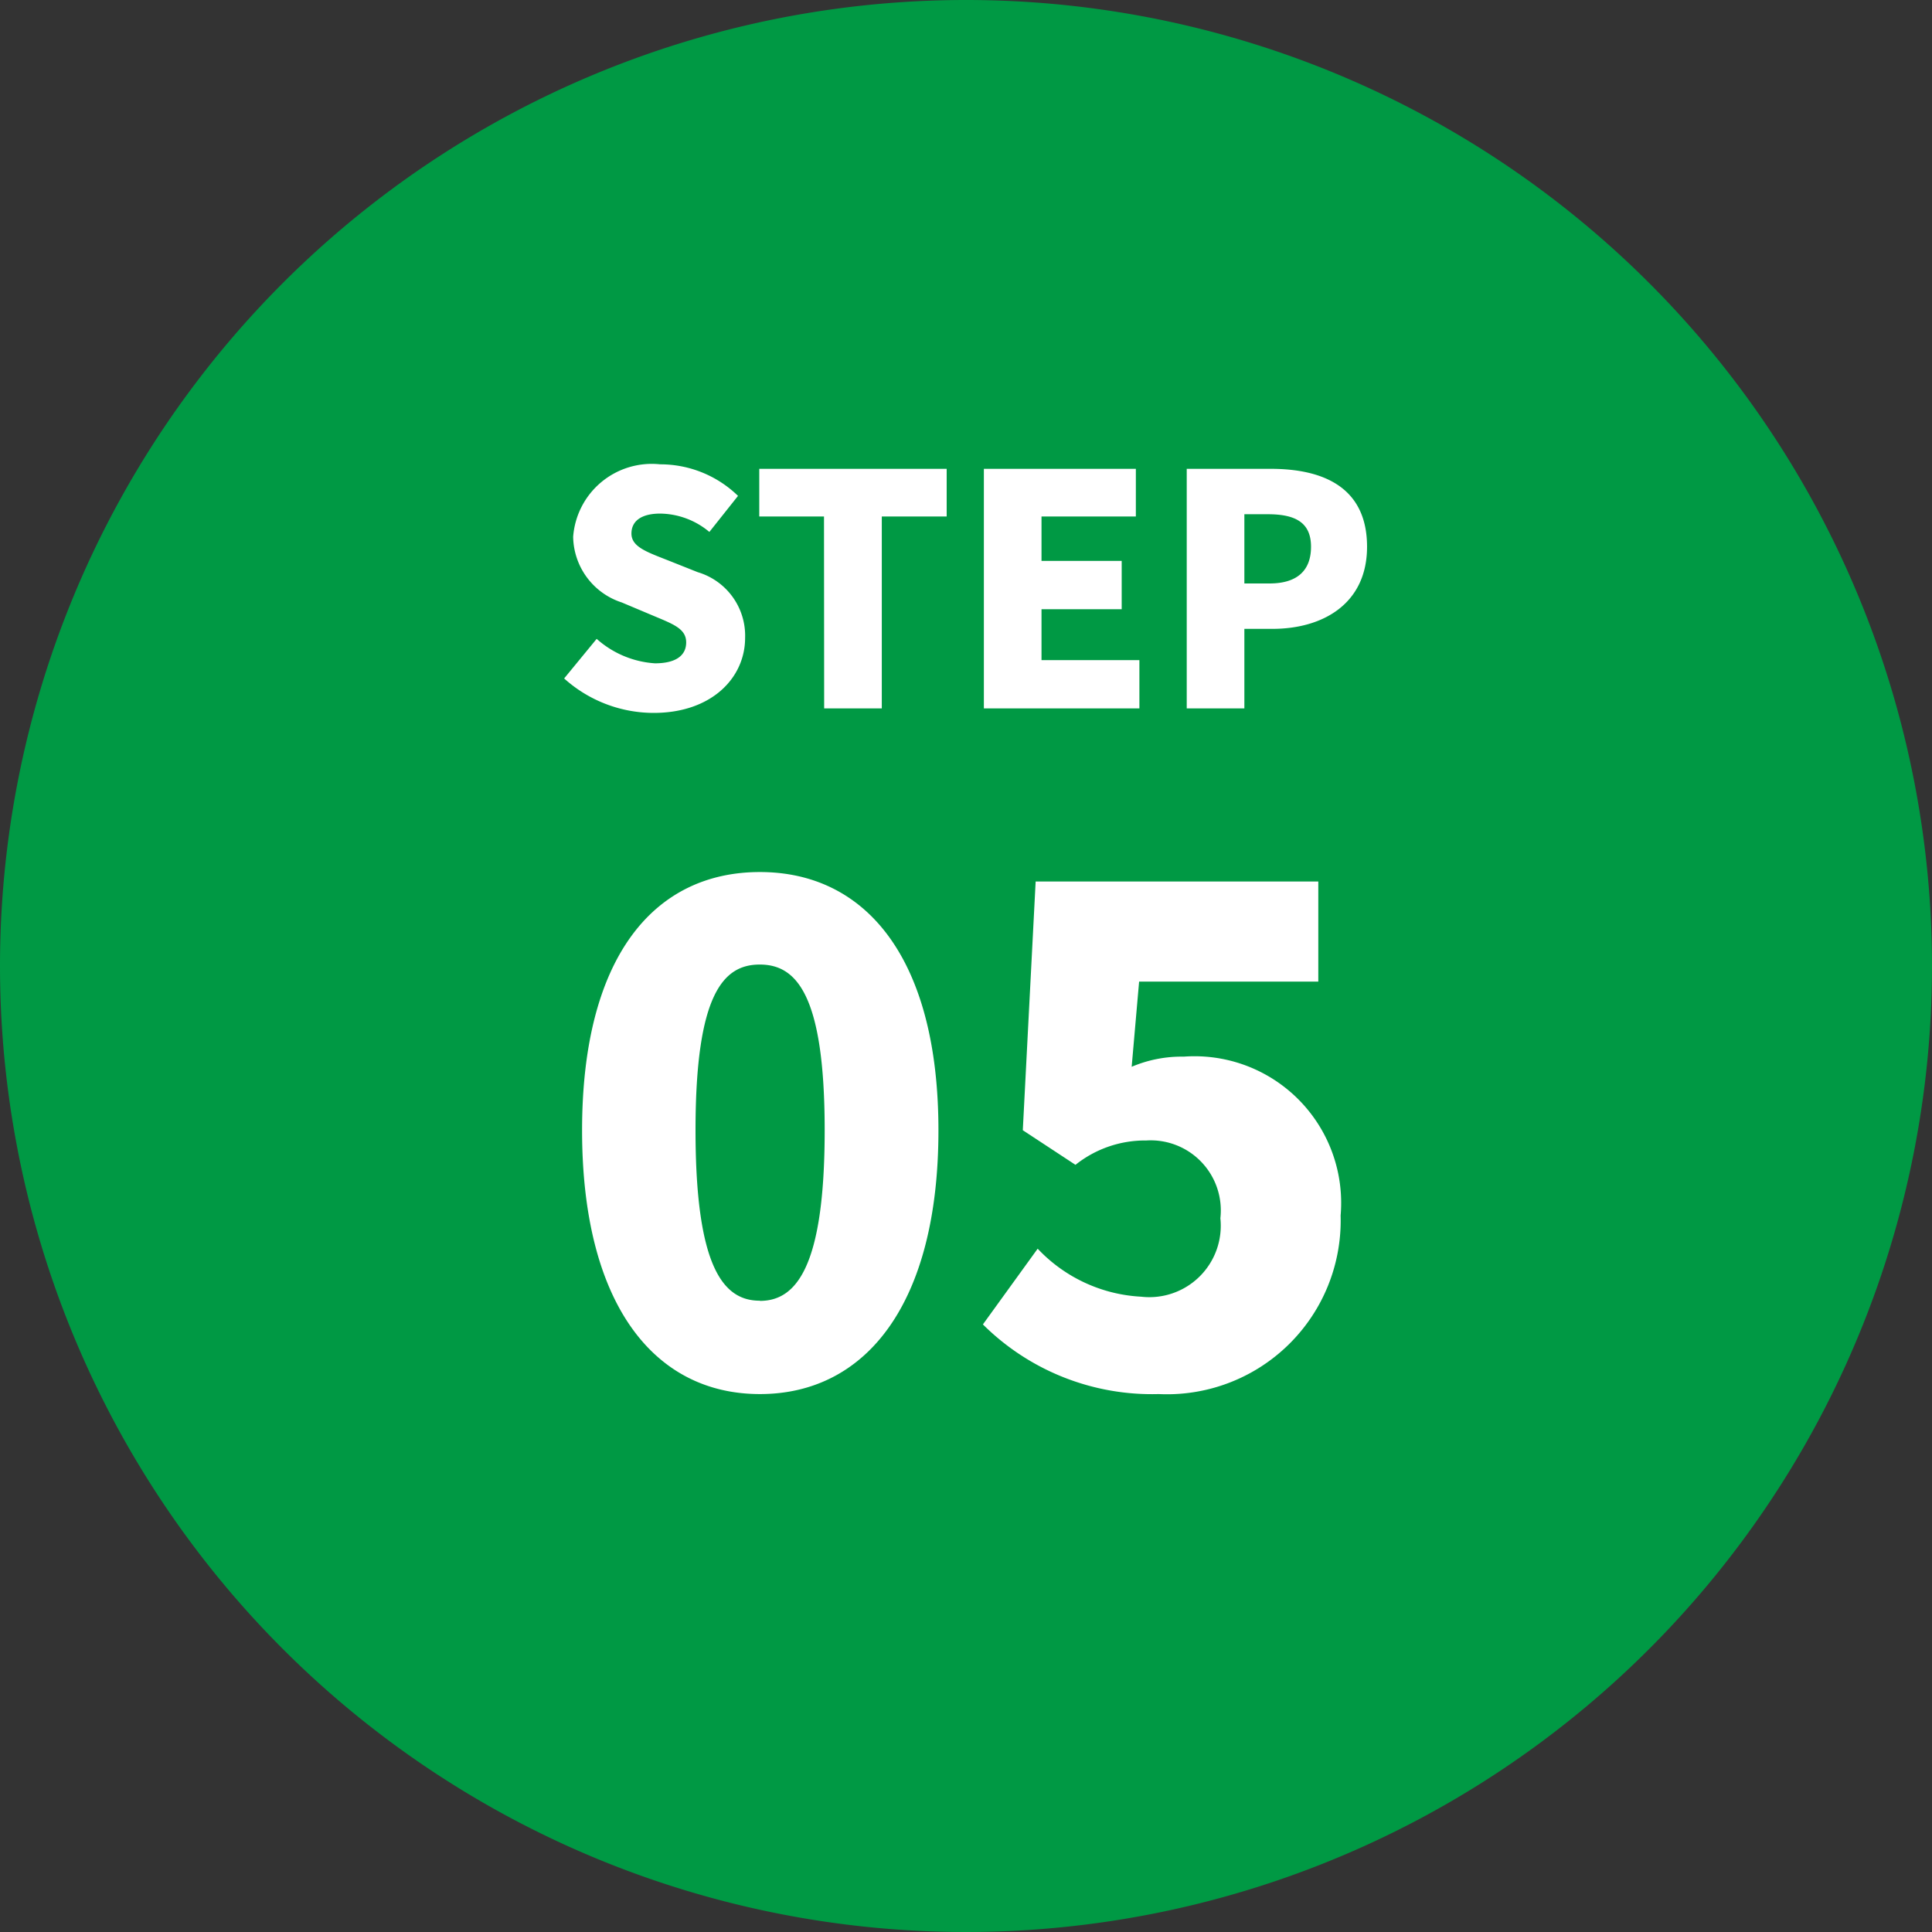
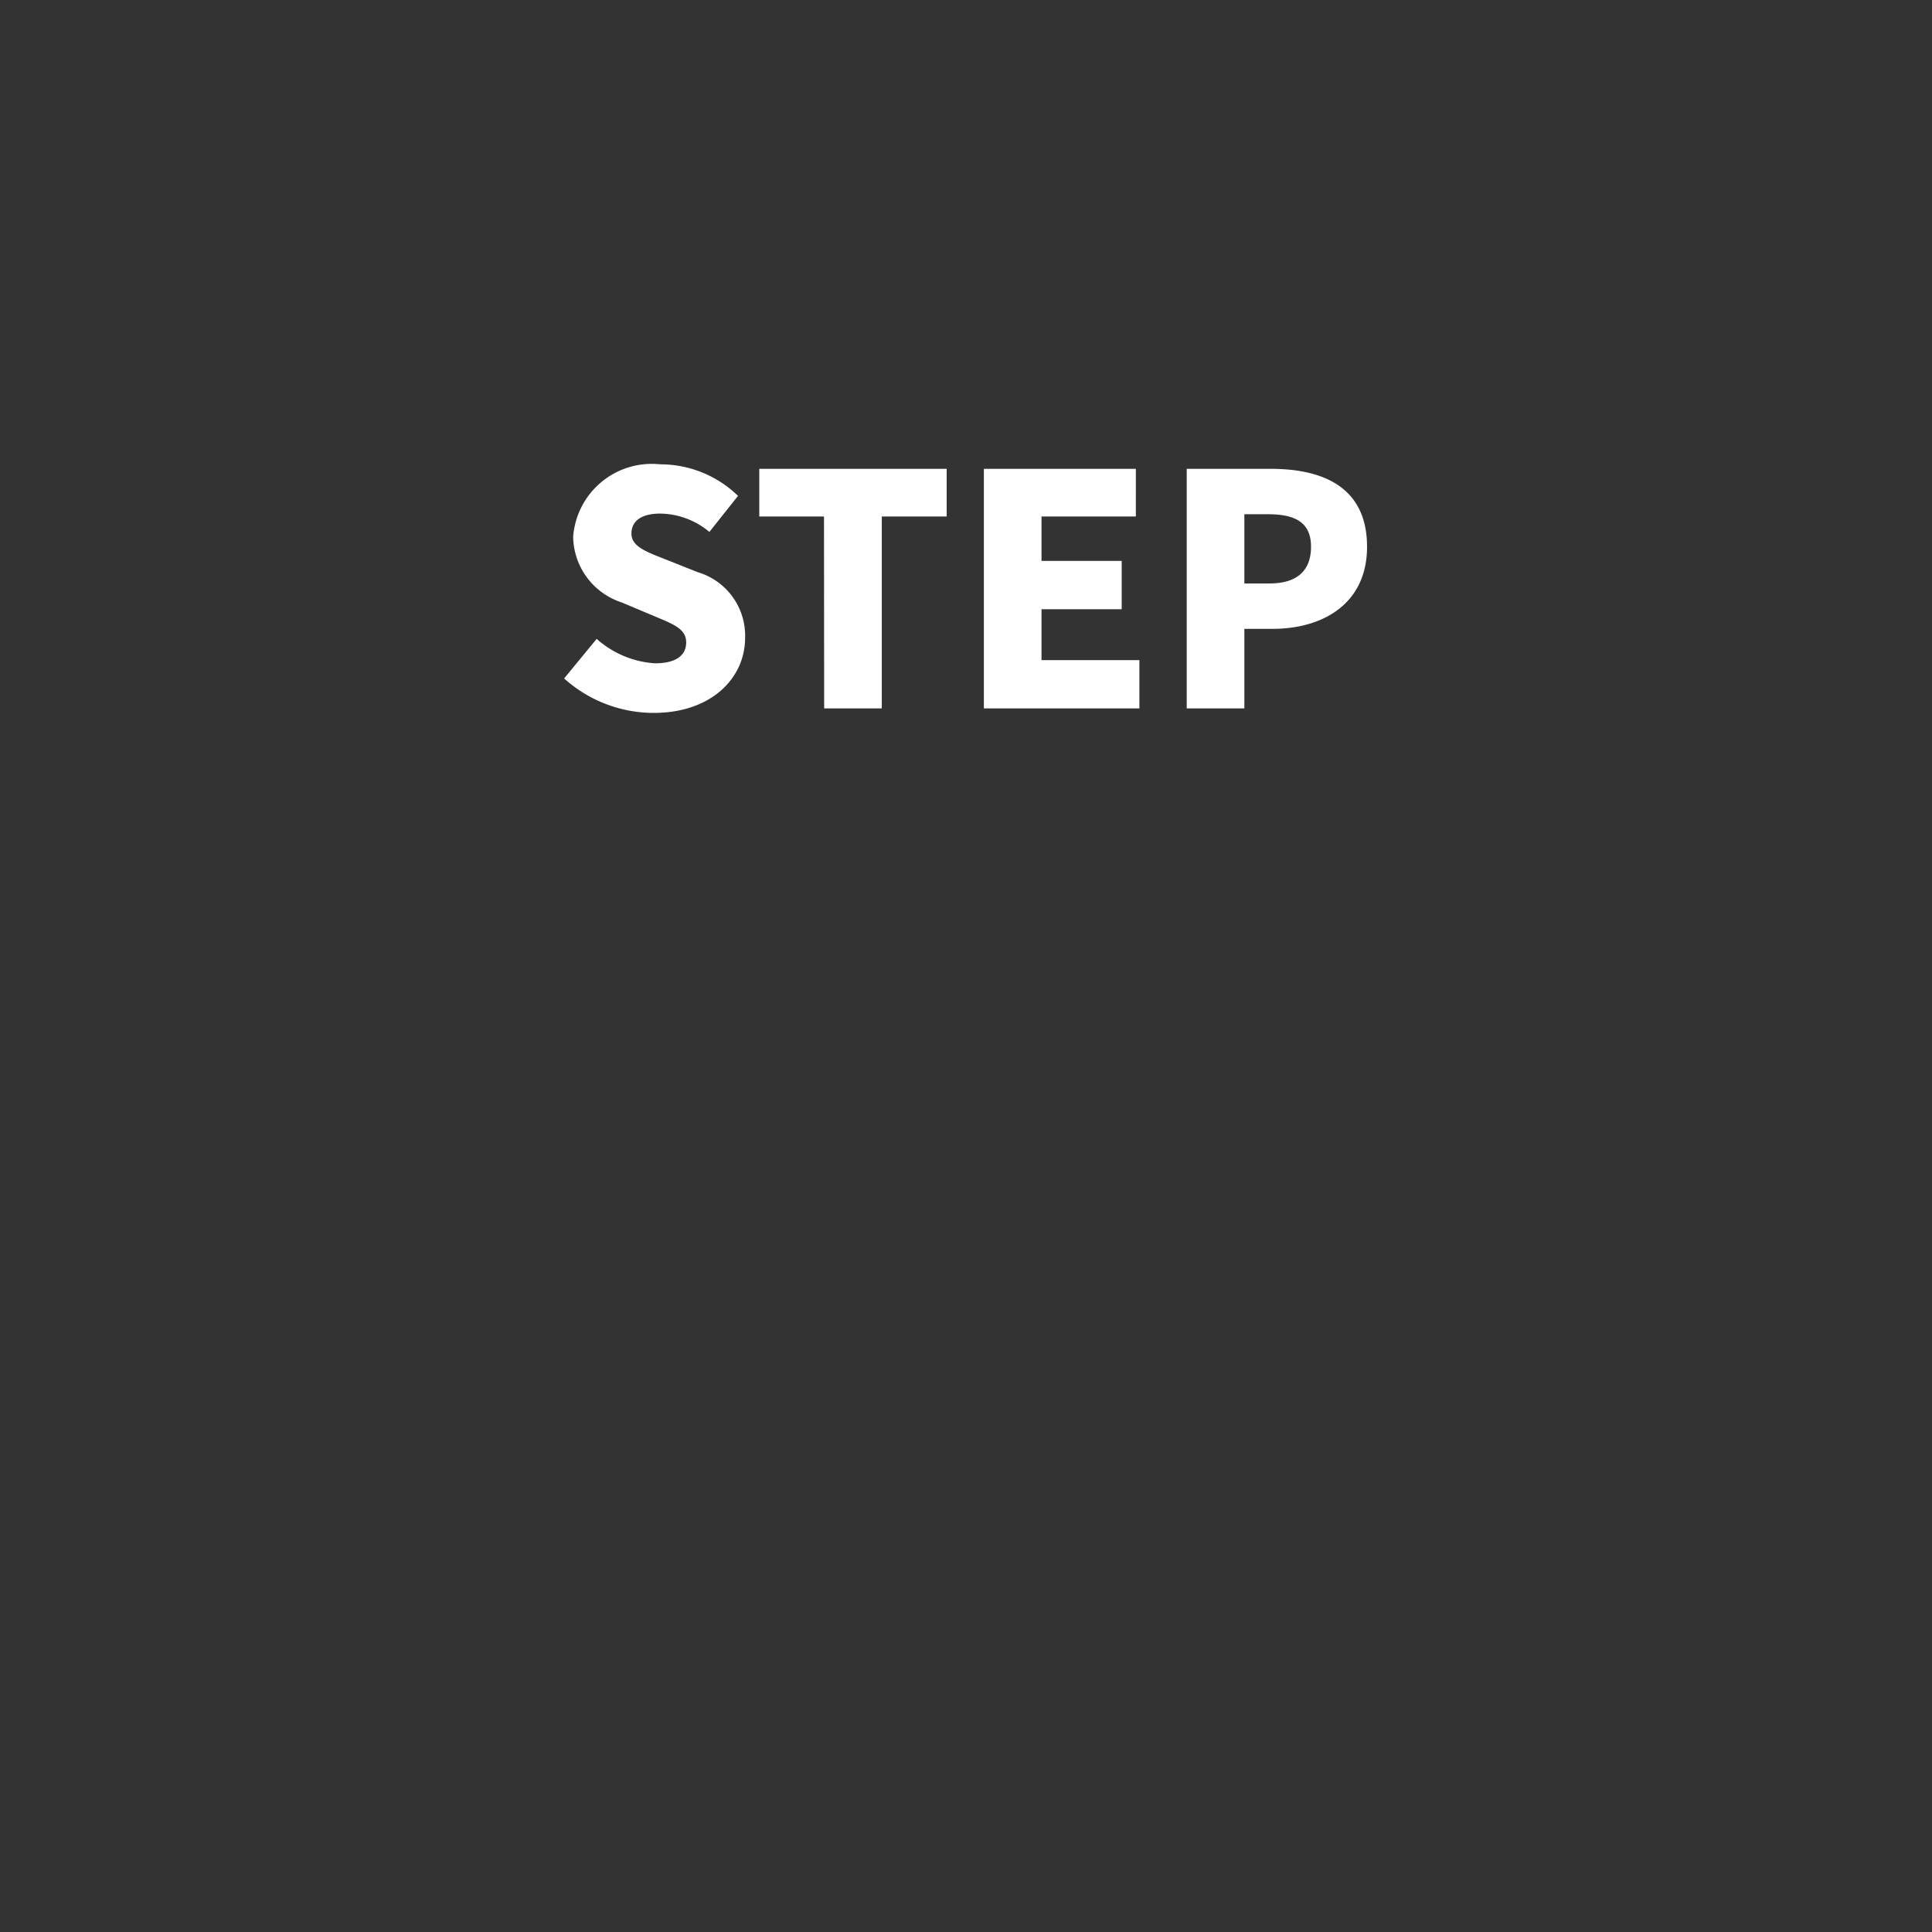
<svg xmlns="http://www.w3.org/2000/svg" width="60" height="60" viewBox="0 0 60 60">
  <rect x="0" y="0" width="60" height="60" fill="#333333" stroke="none" />
  <g id="グループ_98" data-name="グループ 98" transform="translate(2418 -5429)">
-     <path id="パス_83" data-name="パス 83" d="M30,0A30,30,0,1,1,0,30,30,30,0,0,1,30,0Z" transform="translate(-2418 5429)" fill="#094" />
    <path id="パス_90" data-name="パス 90" d="M-9.7.14c1.8,0,2.84-1.09,2.84-2.33a2.057,2.057,0,0,0-1.47-2.04l-.93-.37c-.66-.26-1.13-.42-1.13-.83s.34-.62.89-.62a2.42,2.42,0,0,1,1.53.57l.89-1.12A3.462,3.462,0,0,0-9.5-7.58a2.447,2.447,0,0,0-2.7,2.25,2.179,2.179,0,0,0,1.51,2.04l.95.4c.64.27,1.05.41,1.05.84,0,.4-.31.65-.97.65a3.008,3.008,0,0,1-1.81-.76l-1.01,1.23A4.164,4.164,0,0,0-9.7.14ZM-4.405,0h1.79V-5.96H-.6V-7.44h-5.82v1.48h2.01ZM.555,0h4.83V-1.5H2.345V-3.08h2.49v-1.5H2.345V-5.96h2.93V-7.44H.555Zm6.3,0h1.79V-2.47h.87c1.57,0,2.94-.78,2.94-2.55,0-1.84-1.35-2.42-2.99-2.42H6.855Zm1.79-3.88V-6.03h.73c.86,0,1.34.26,1.34,1.01,0,.73-.42,1.14-1.29,1.14Z" transform="translate(-2388 5451)" fill="#fff" />
-     <path id="パス_84" data-name="パス 84" d="M-6.4.294c3.3,0,5.544-2.814,5.544-8.19,0-5.334-2.247-8.022-5.544-8.022s-5.523,2.646-5.523,8.022S-9.7.294-6.4.294Zm0-2.9C-7.518-2.6-8.4-3.612-8.4-7.9c0-4.263.882-5.145,1.995-5.145s2.016.882,2.016,5.145C-4.389-3.612-5.292-2.6-6.4-2.6ZM5.985.294A5.394,5.394,0,0,0,11.634-5.25a4.554,4.554,0,0,0-4.872-4.935,3.963,3.963,0,0,0-1.617.315l.231-2.646h5.565v-3.108H2.163L1.764-7.9,3.4-6.825a3.46,3.46,0,0,1,2.2-.756A2.176,2.176,0,0,1,7.9-5.166,2.218,2.218,0,0,1,5.439-2.73,4.755,4.755,0,0,1,2.226-4.221L.525-1.869A7.444,7.444,0,0,0,5.985.294Z" transform="translate(-2388 5472)" fill="#fff" />
  </g>
</svg>